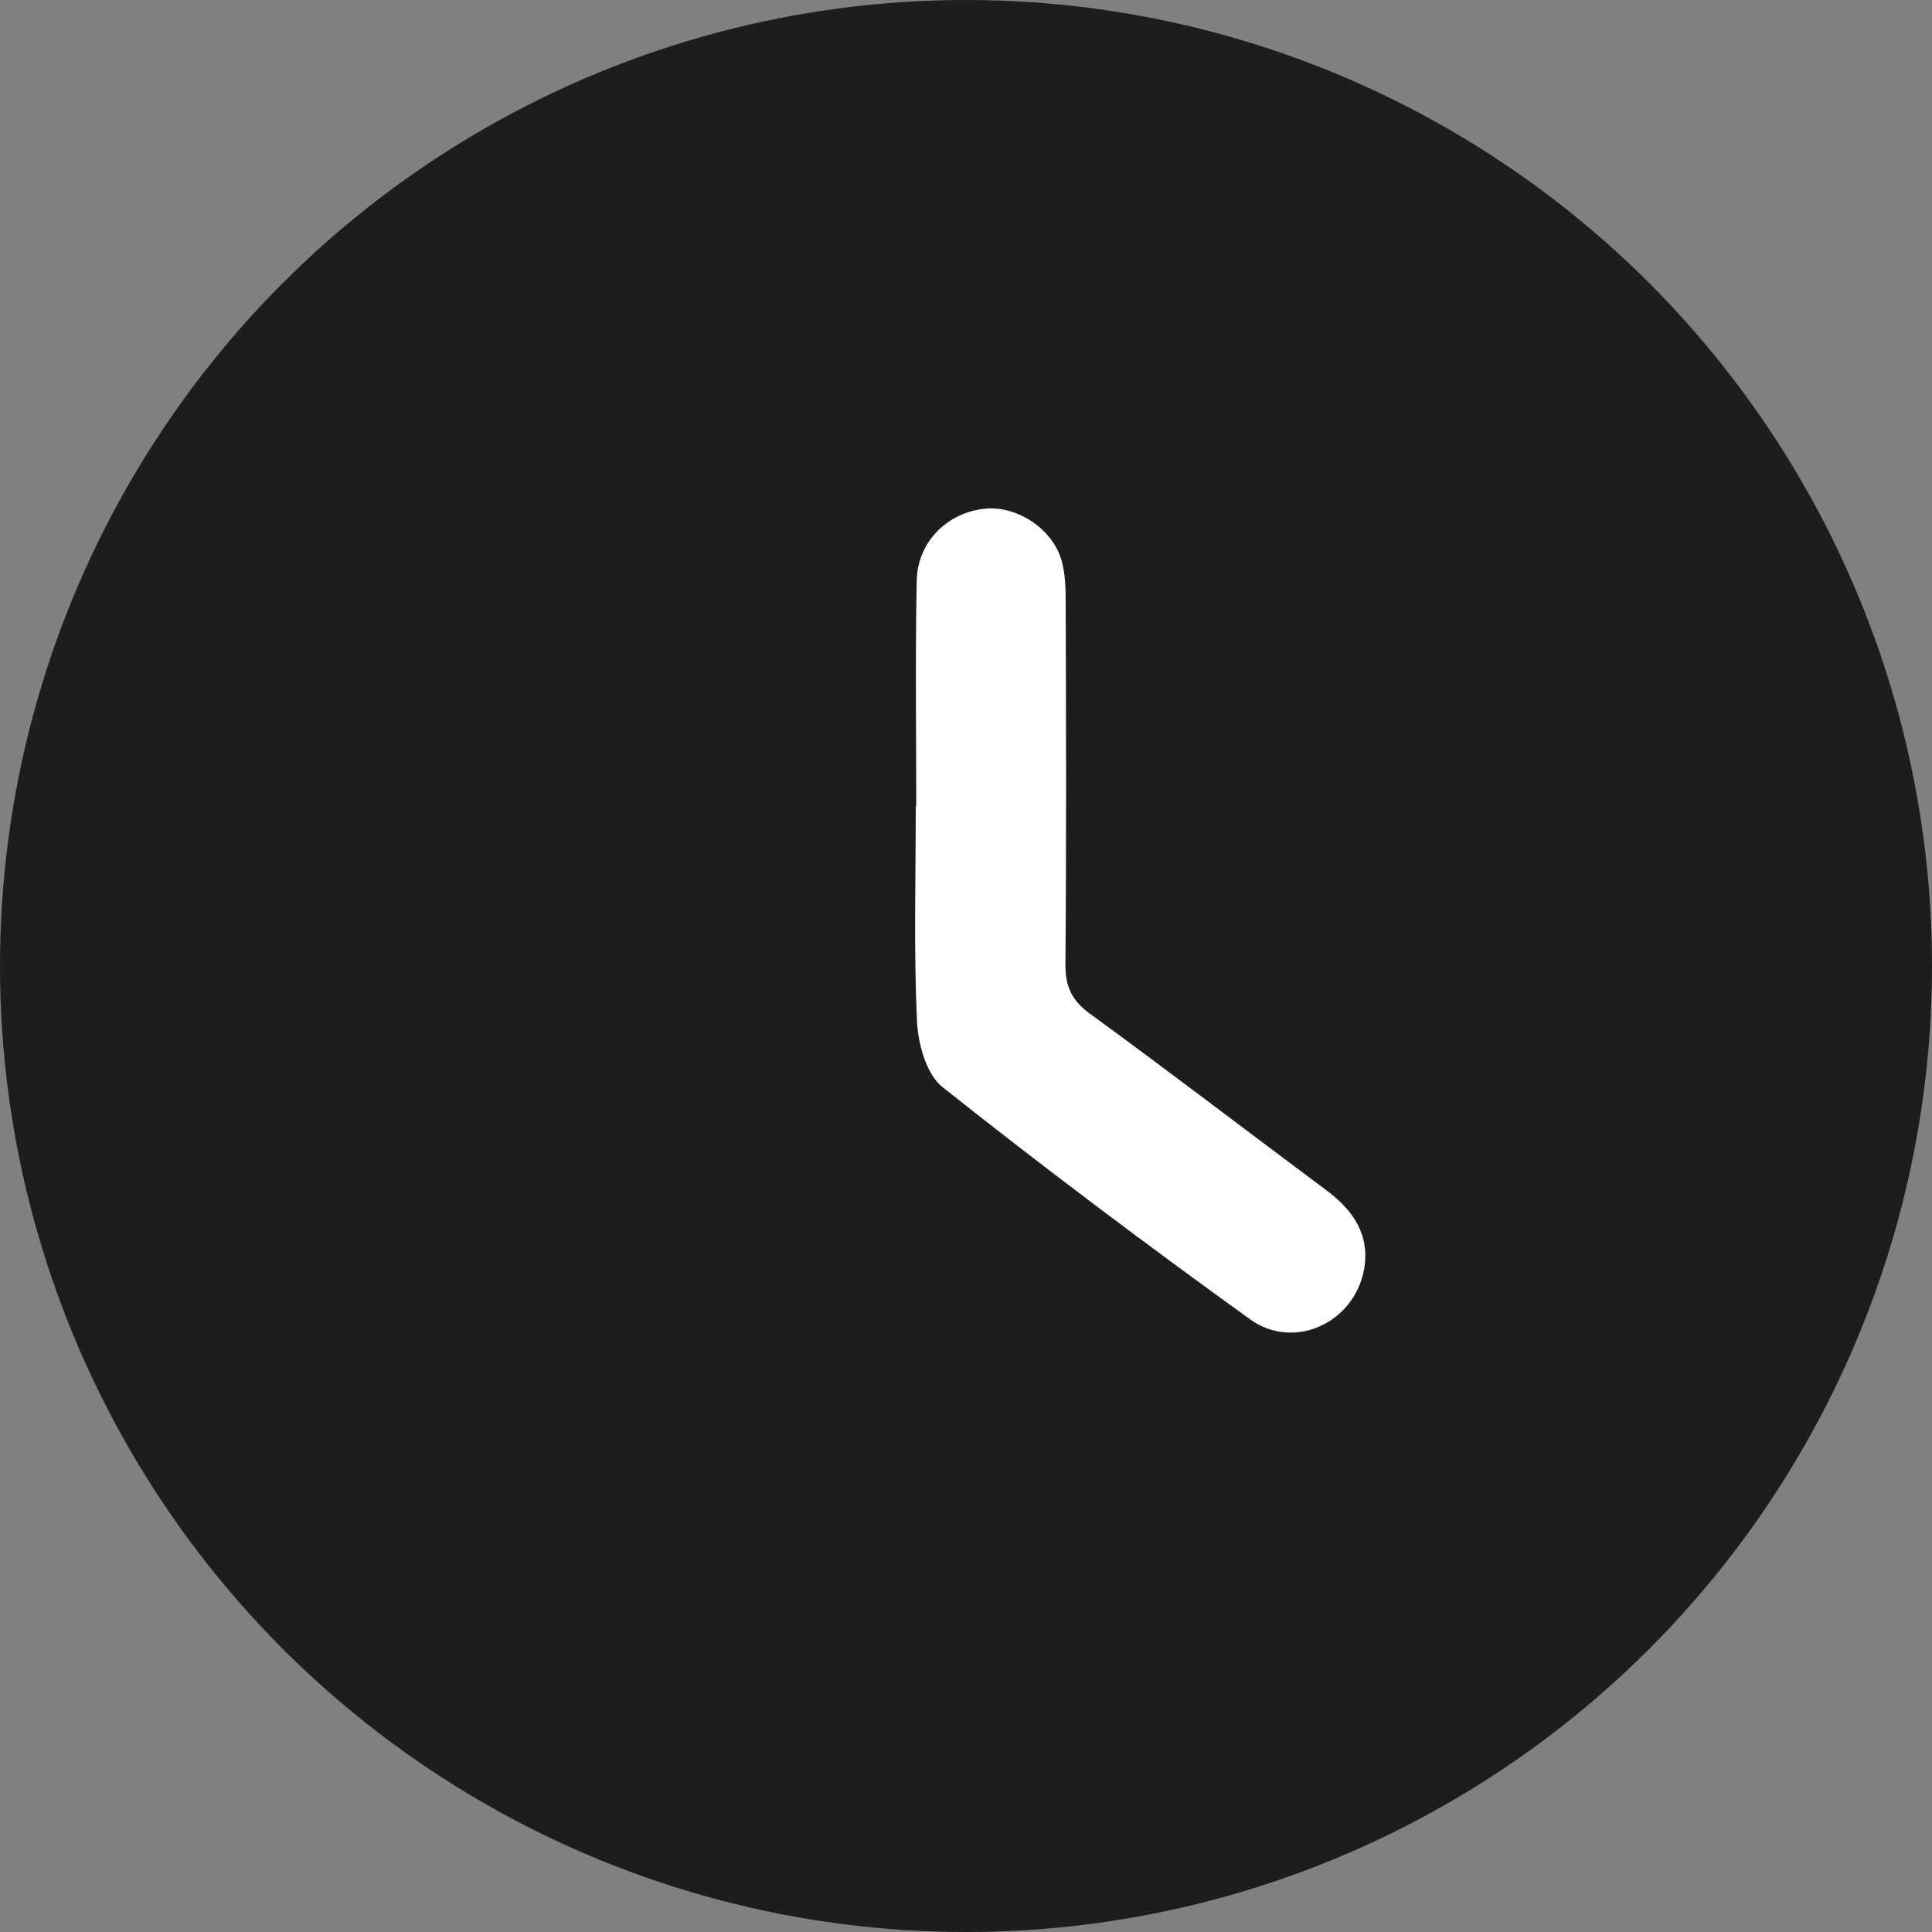
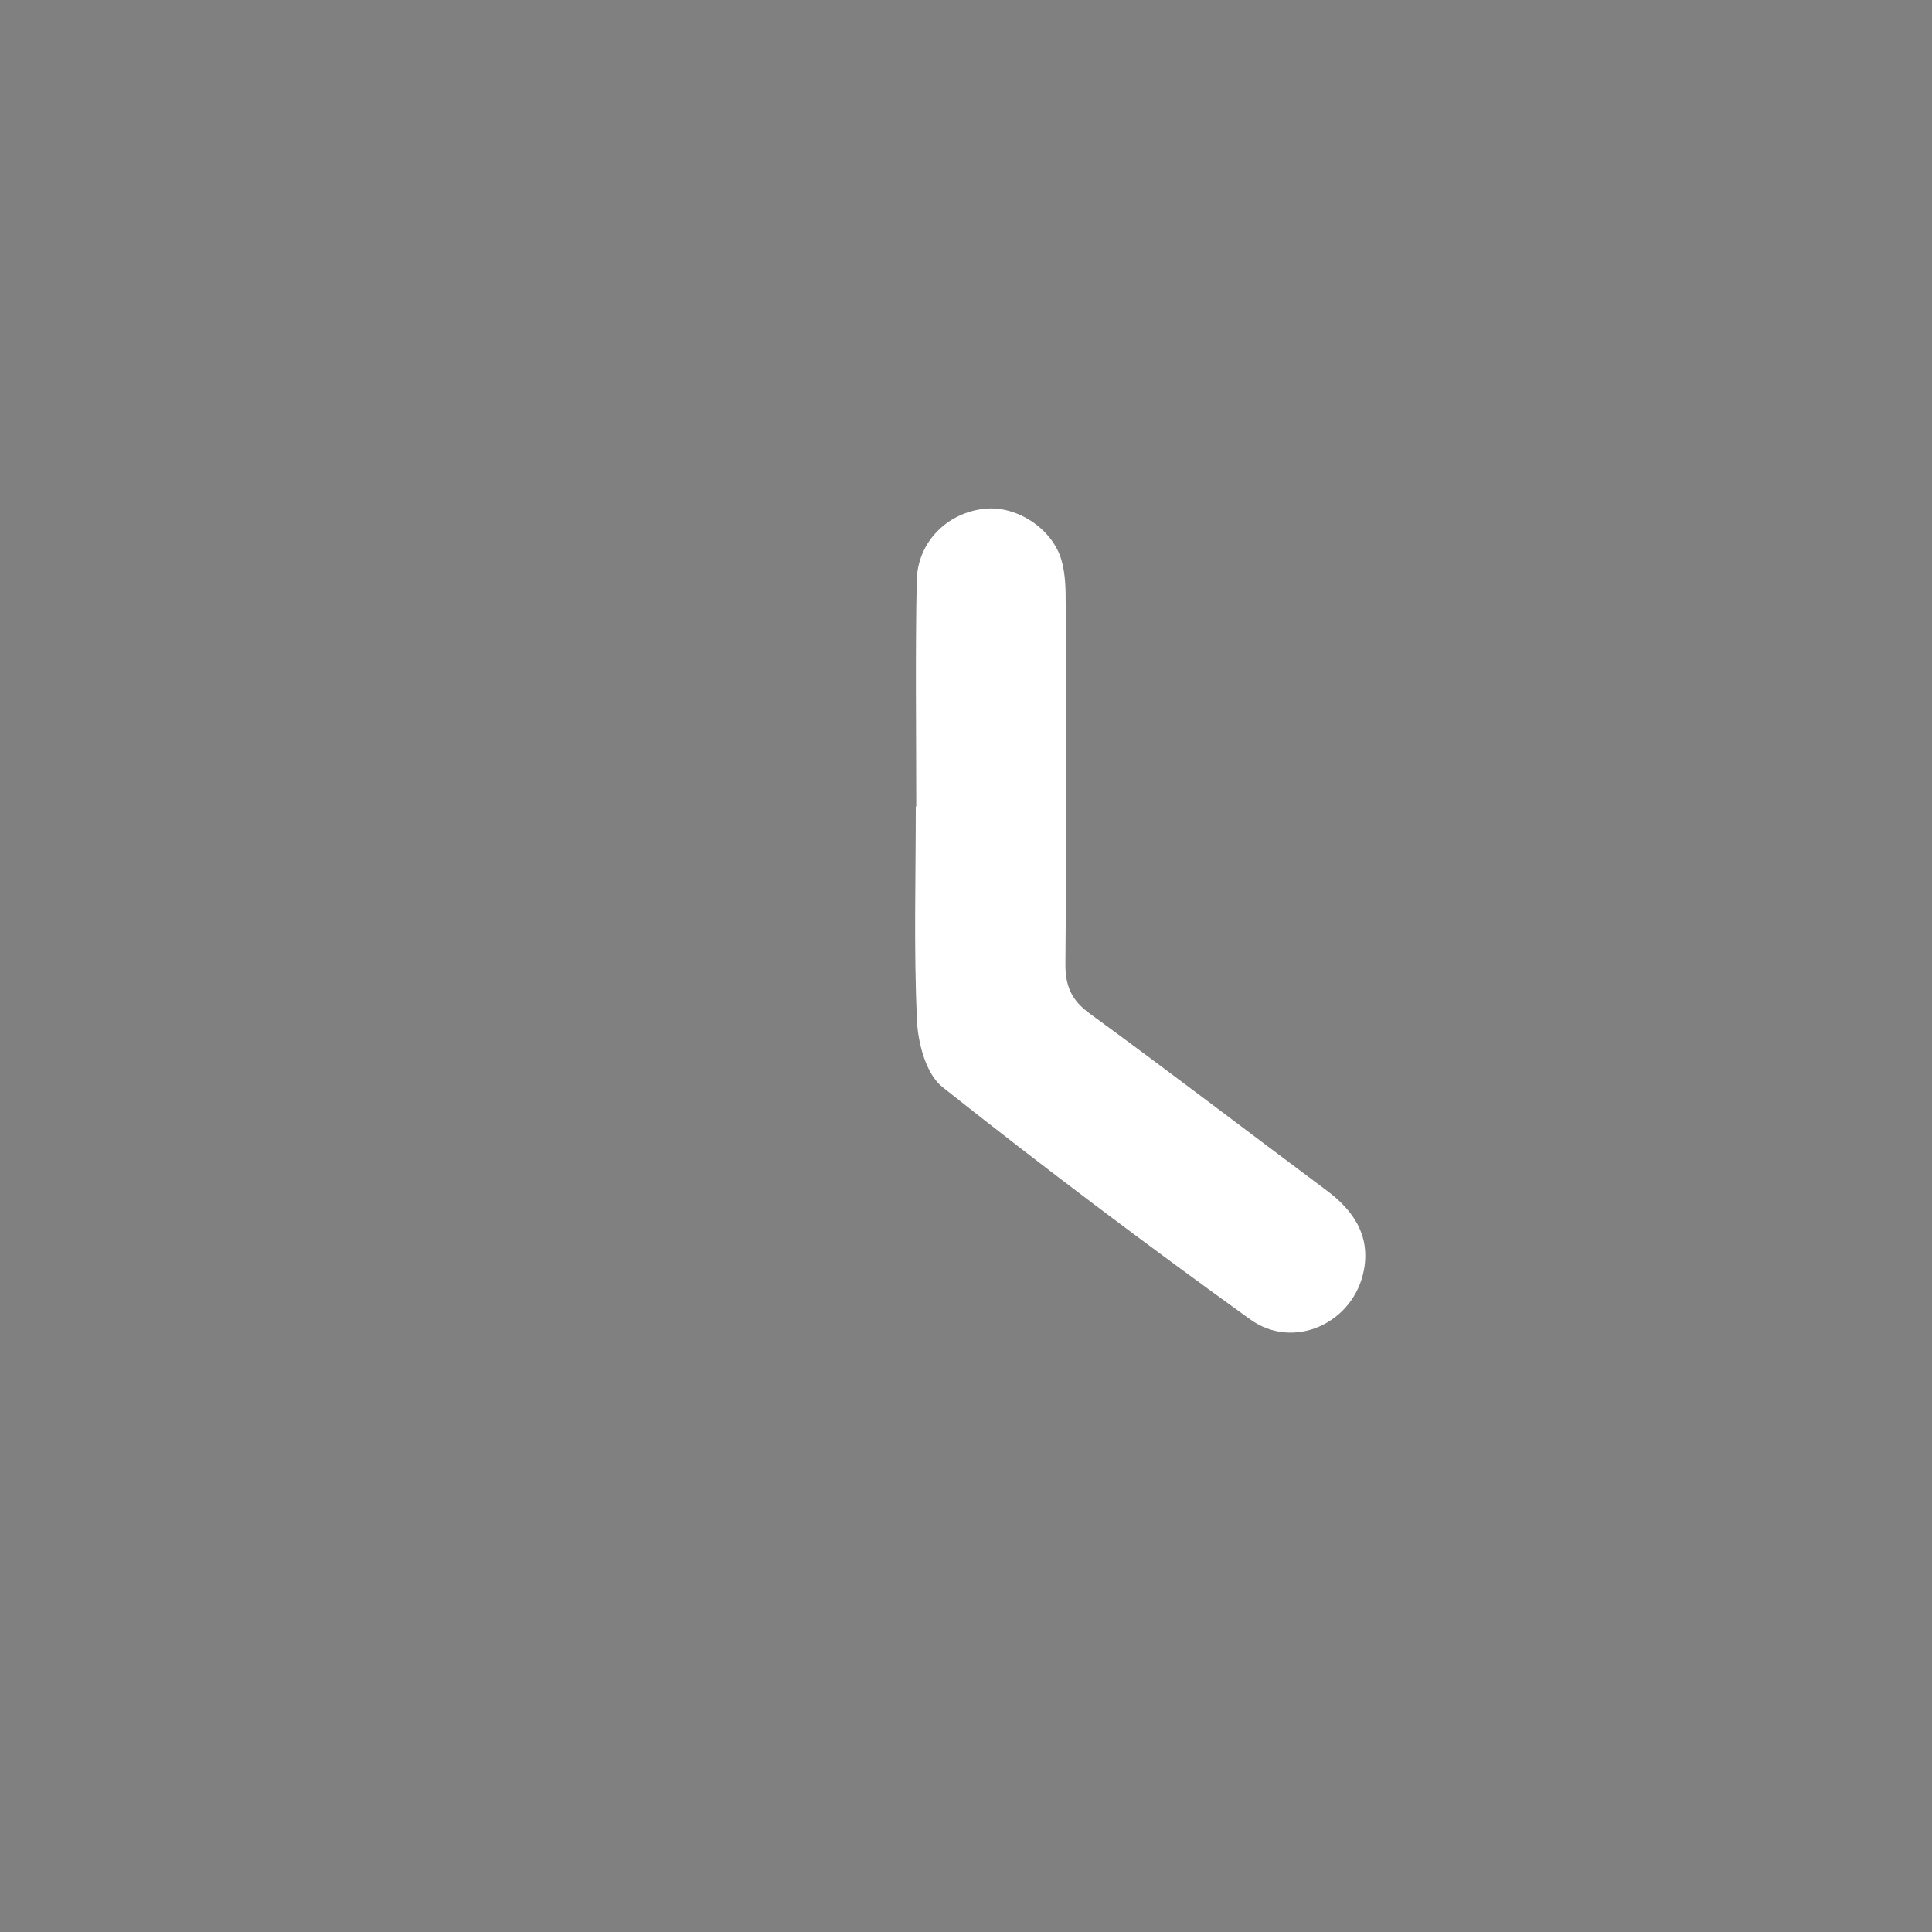
<svg xmlns="http://www.w3.org/2000/svg" width="20" height="20" viewBox="0 0 20 20" fill="none">
  <rect x="0" y="0" width="20" height="20" fill="#808080" stroke="none" />
-   <circle cx="10" cy="10" r="10" fill="#1D1D1F" />
  <path d="M9.485 8.349C9.485 7.569 9.474 6.789 9.49 6.01C9.498 5.606 9.811 5.304 10.197 5.266C10.525 5.233 10.895 5.471 10.989 5.801C11.031 5.948 11.032 6.109 11.032 6.264C11.036 7.501 11.04 8.738 11.029 9.976C11.027 10.207 11.091 10.354 11.282 10.493C12.105 11.093 12.914 11.713 13.73 12.321C14.01 12.529 14.185 12.786 14.12 13.144C14.018 13.695 13.394 13.985 12.94 13.657C11.861 12.879 10.797 12.08 9.756 11.253C9.587 11.119 9.503 10.801 9.492 10.563C9.459 9.826 9.48 9.087 9.48 8.349C9.482 8.349 9.484 8.349 9.486 8.349H9.485Z" fill="white" />
</svg>